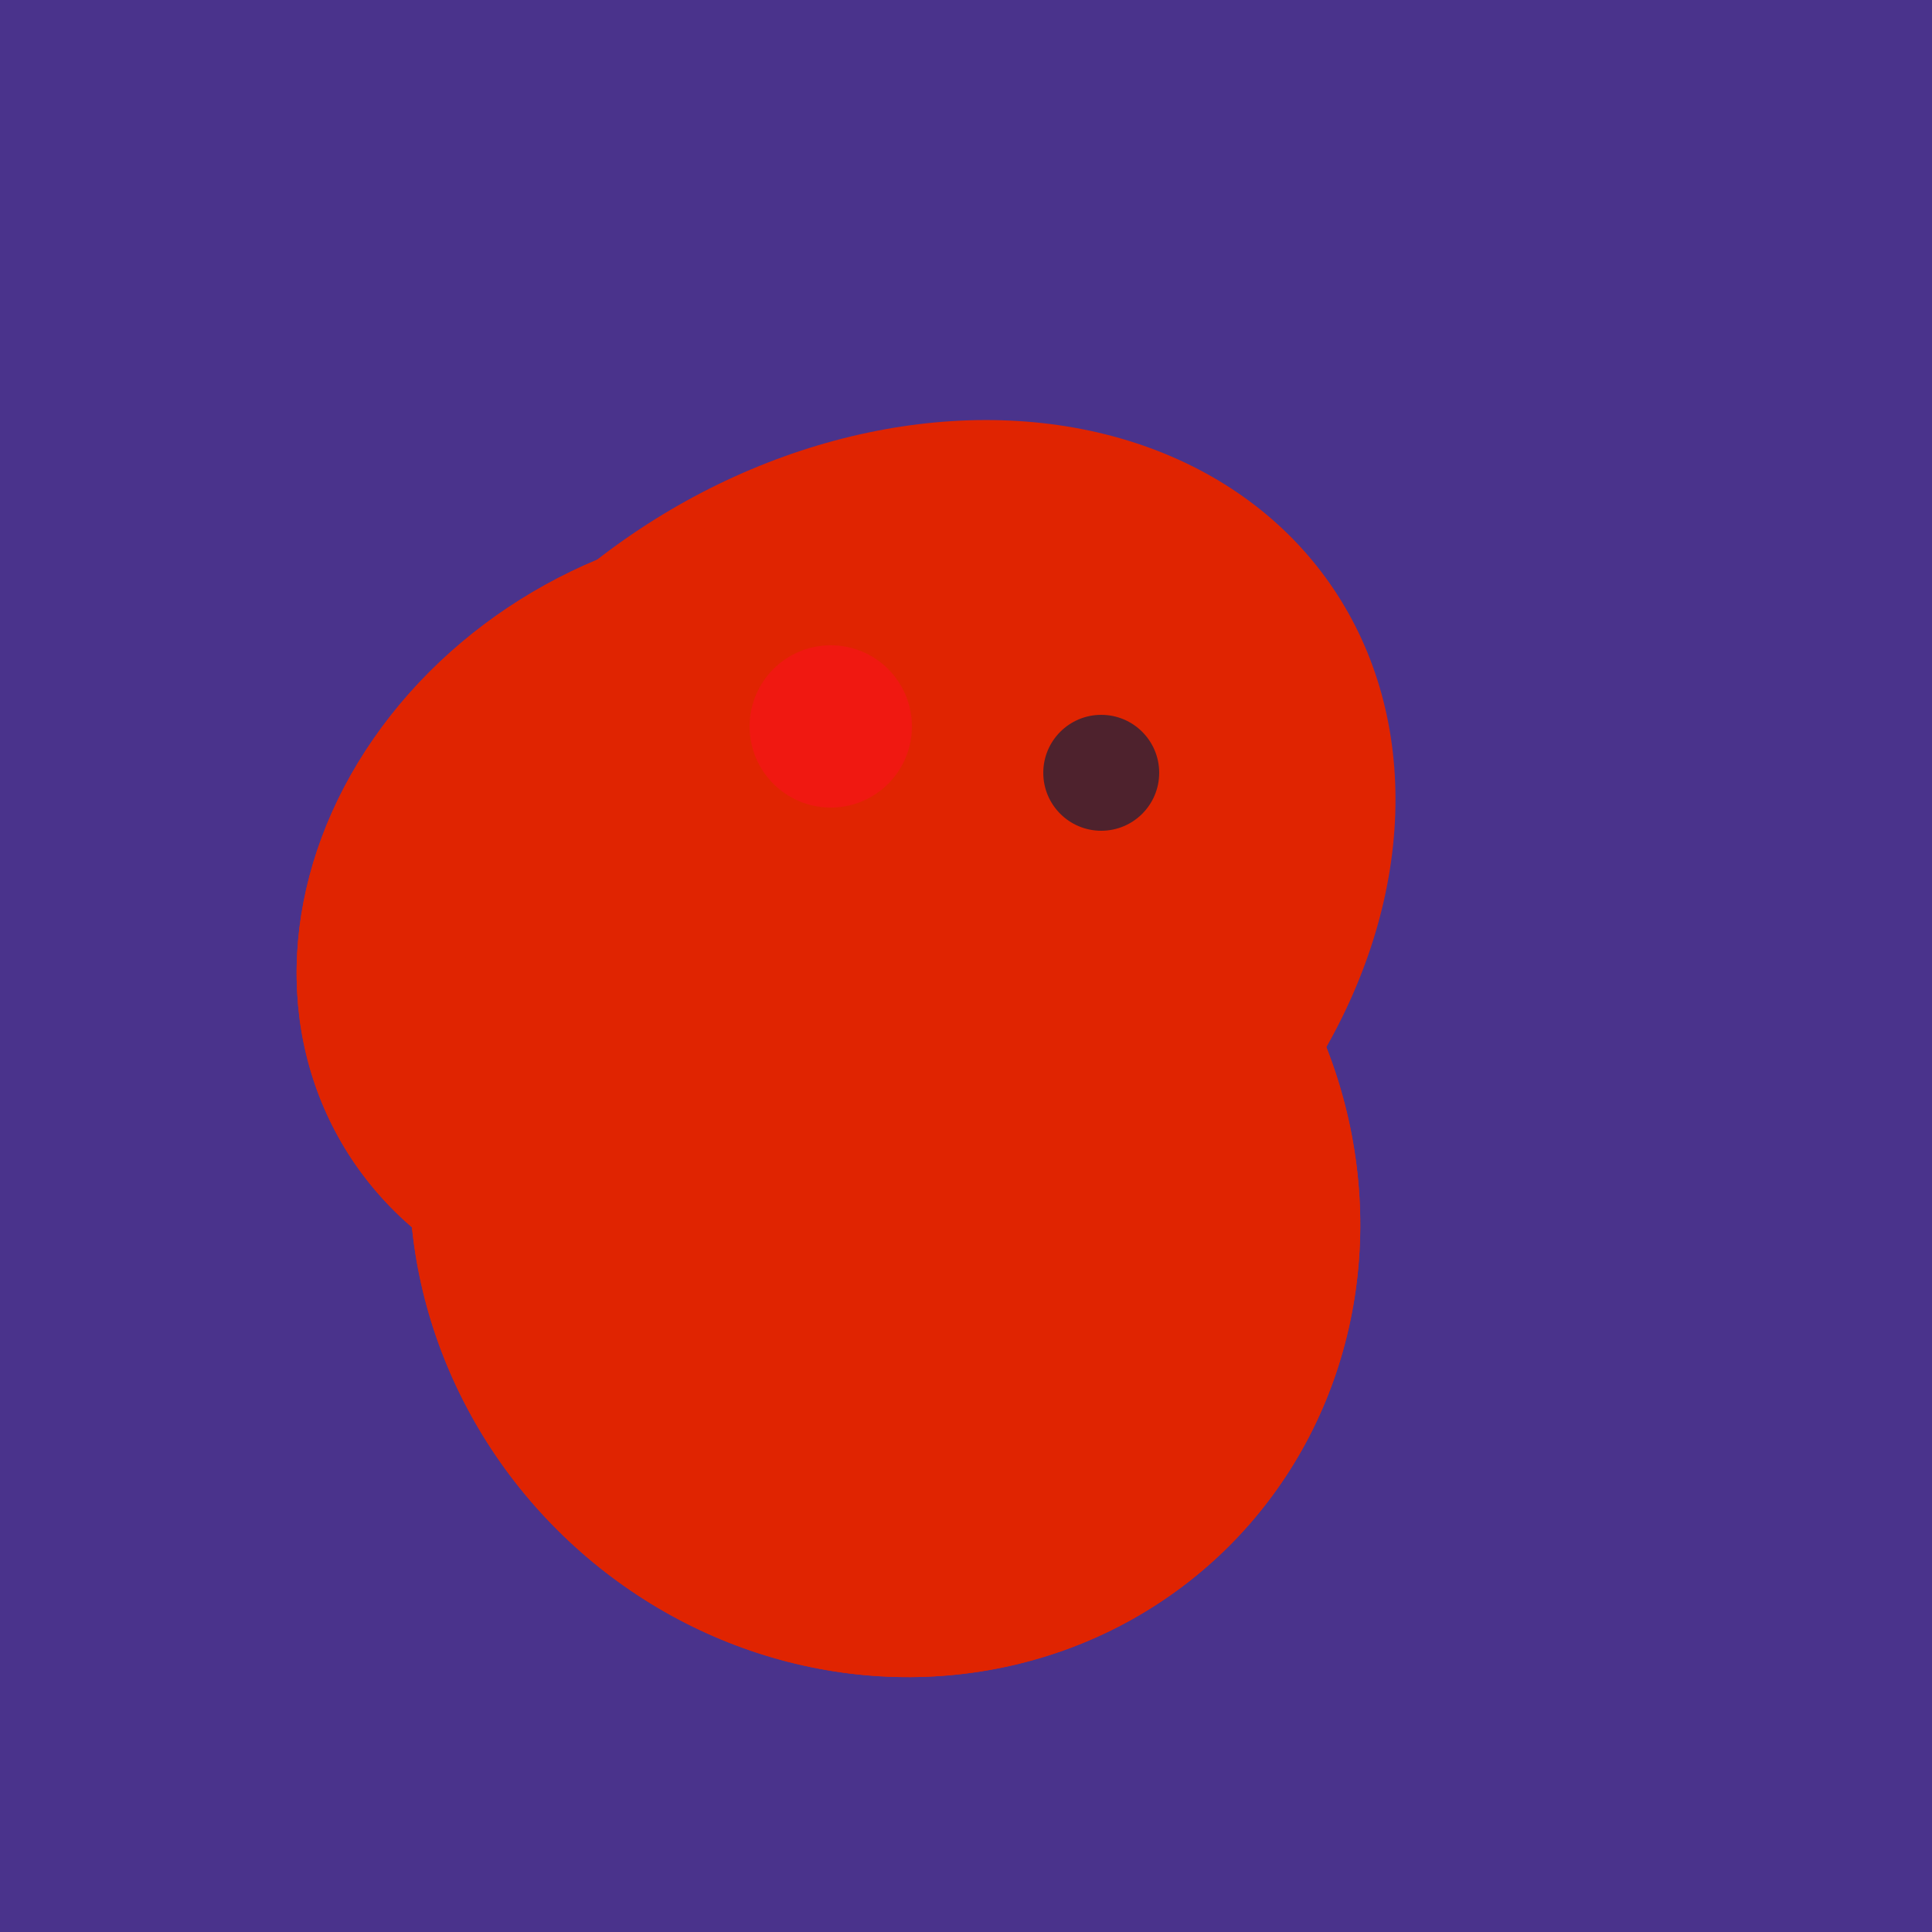
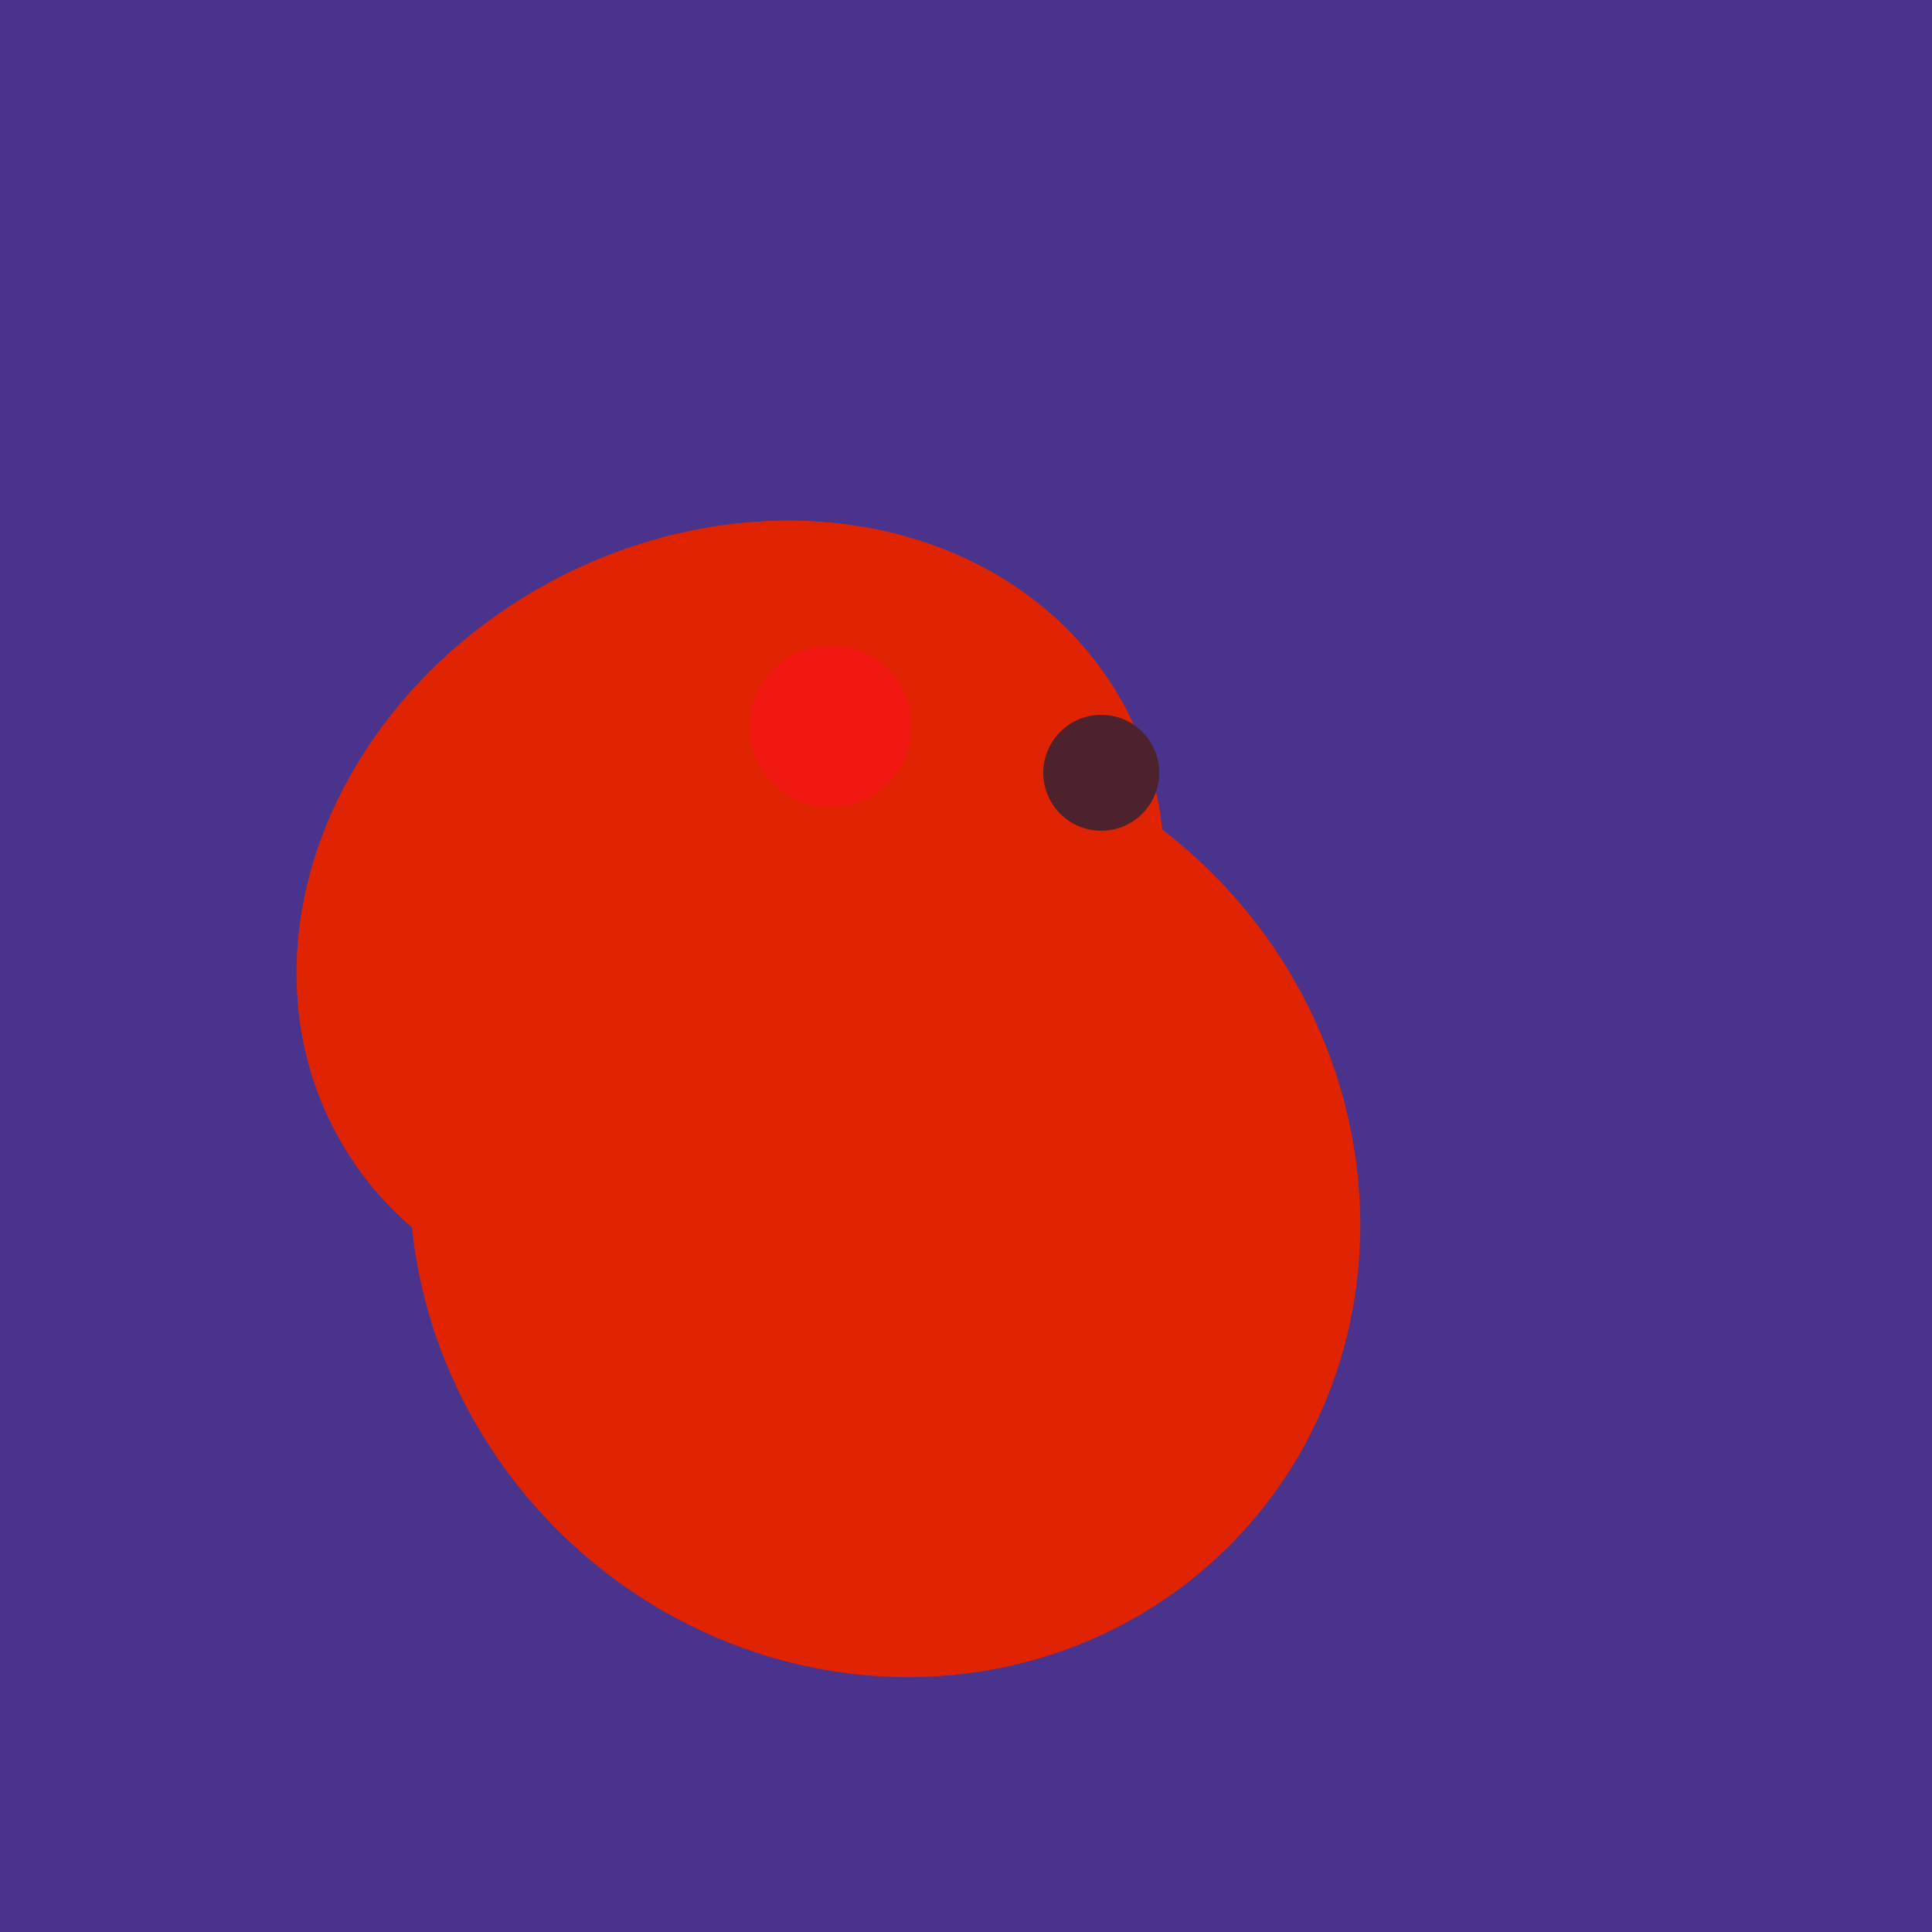
<svg xmlns="http://www.w3.org/2000/svg" width="500" height="500">
  <rect width="500" height="500" fill="#4a338c" />
-   <ellipse cx="227" cy="233" rx="114" ry="143" transform="rotate(235, 227, 233)" fill="rgb(224,36,1)" />
  <ellipse cx="189" cy="238" rx="116" ry="99" transform="rotate(151, 189, 238)" fill="rgb(224,36,1)" />
  <ellipse cx="229" cy="311" rx="120" ry="126" transform="rotate(315, 229, 311)" fill="rgb(224,36,1)" />
  <ellipse cx="189" cy="238" rx="116" ry="99" transform="rotate(151, 189, 238)" fill="rgb(224,36,1)" />
-   <ellipse cx="229" cy="311" rx="120" ry="126" transform="rotate(315, 229, 311)" fill="rgb(224,36,1)" />
  <circle cx="215" cy="188" r="21" fill="rgb(240,24,17)" />
  <circle cx="285" cy="200" r="15" fill="rgb(78,34,45)" />
</svg>